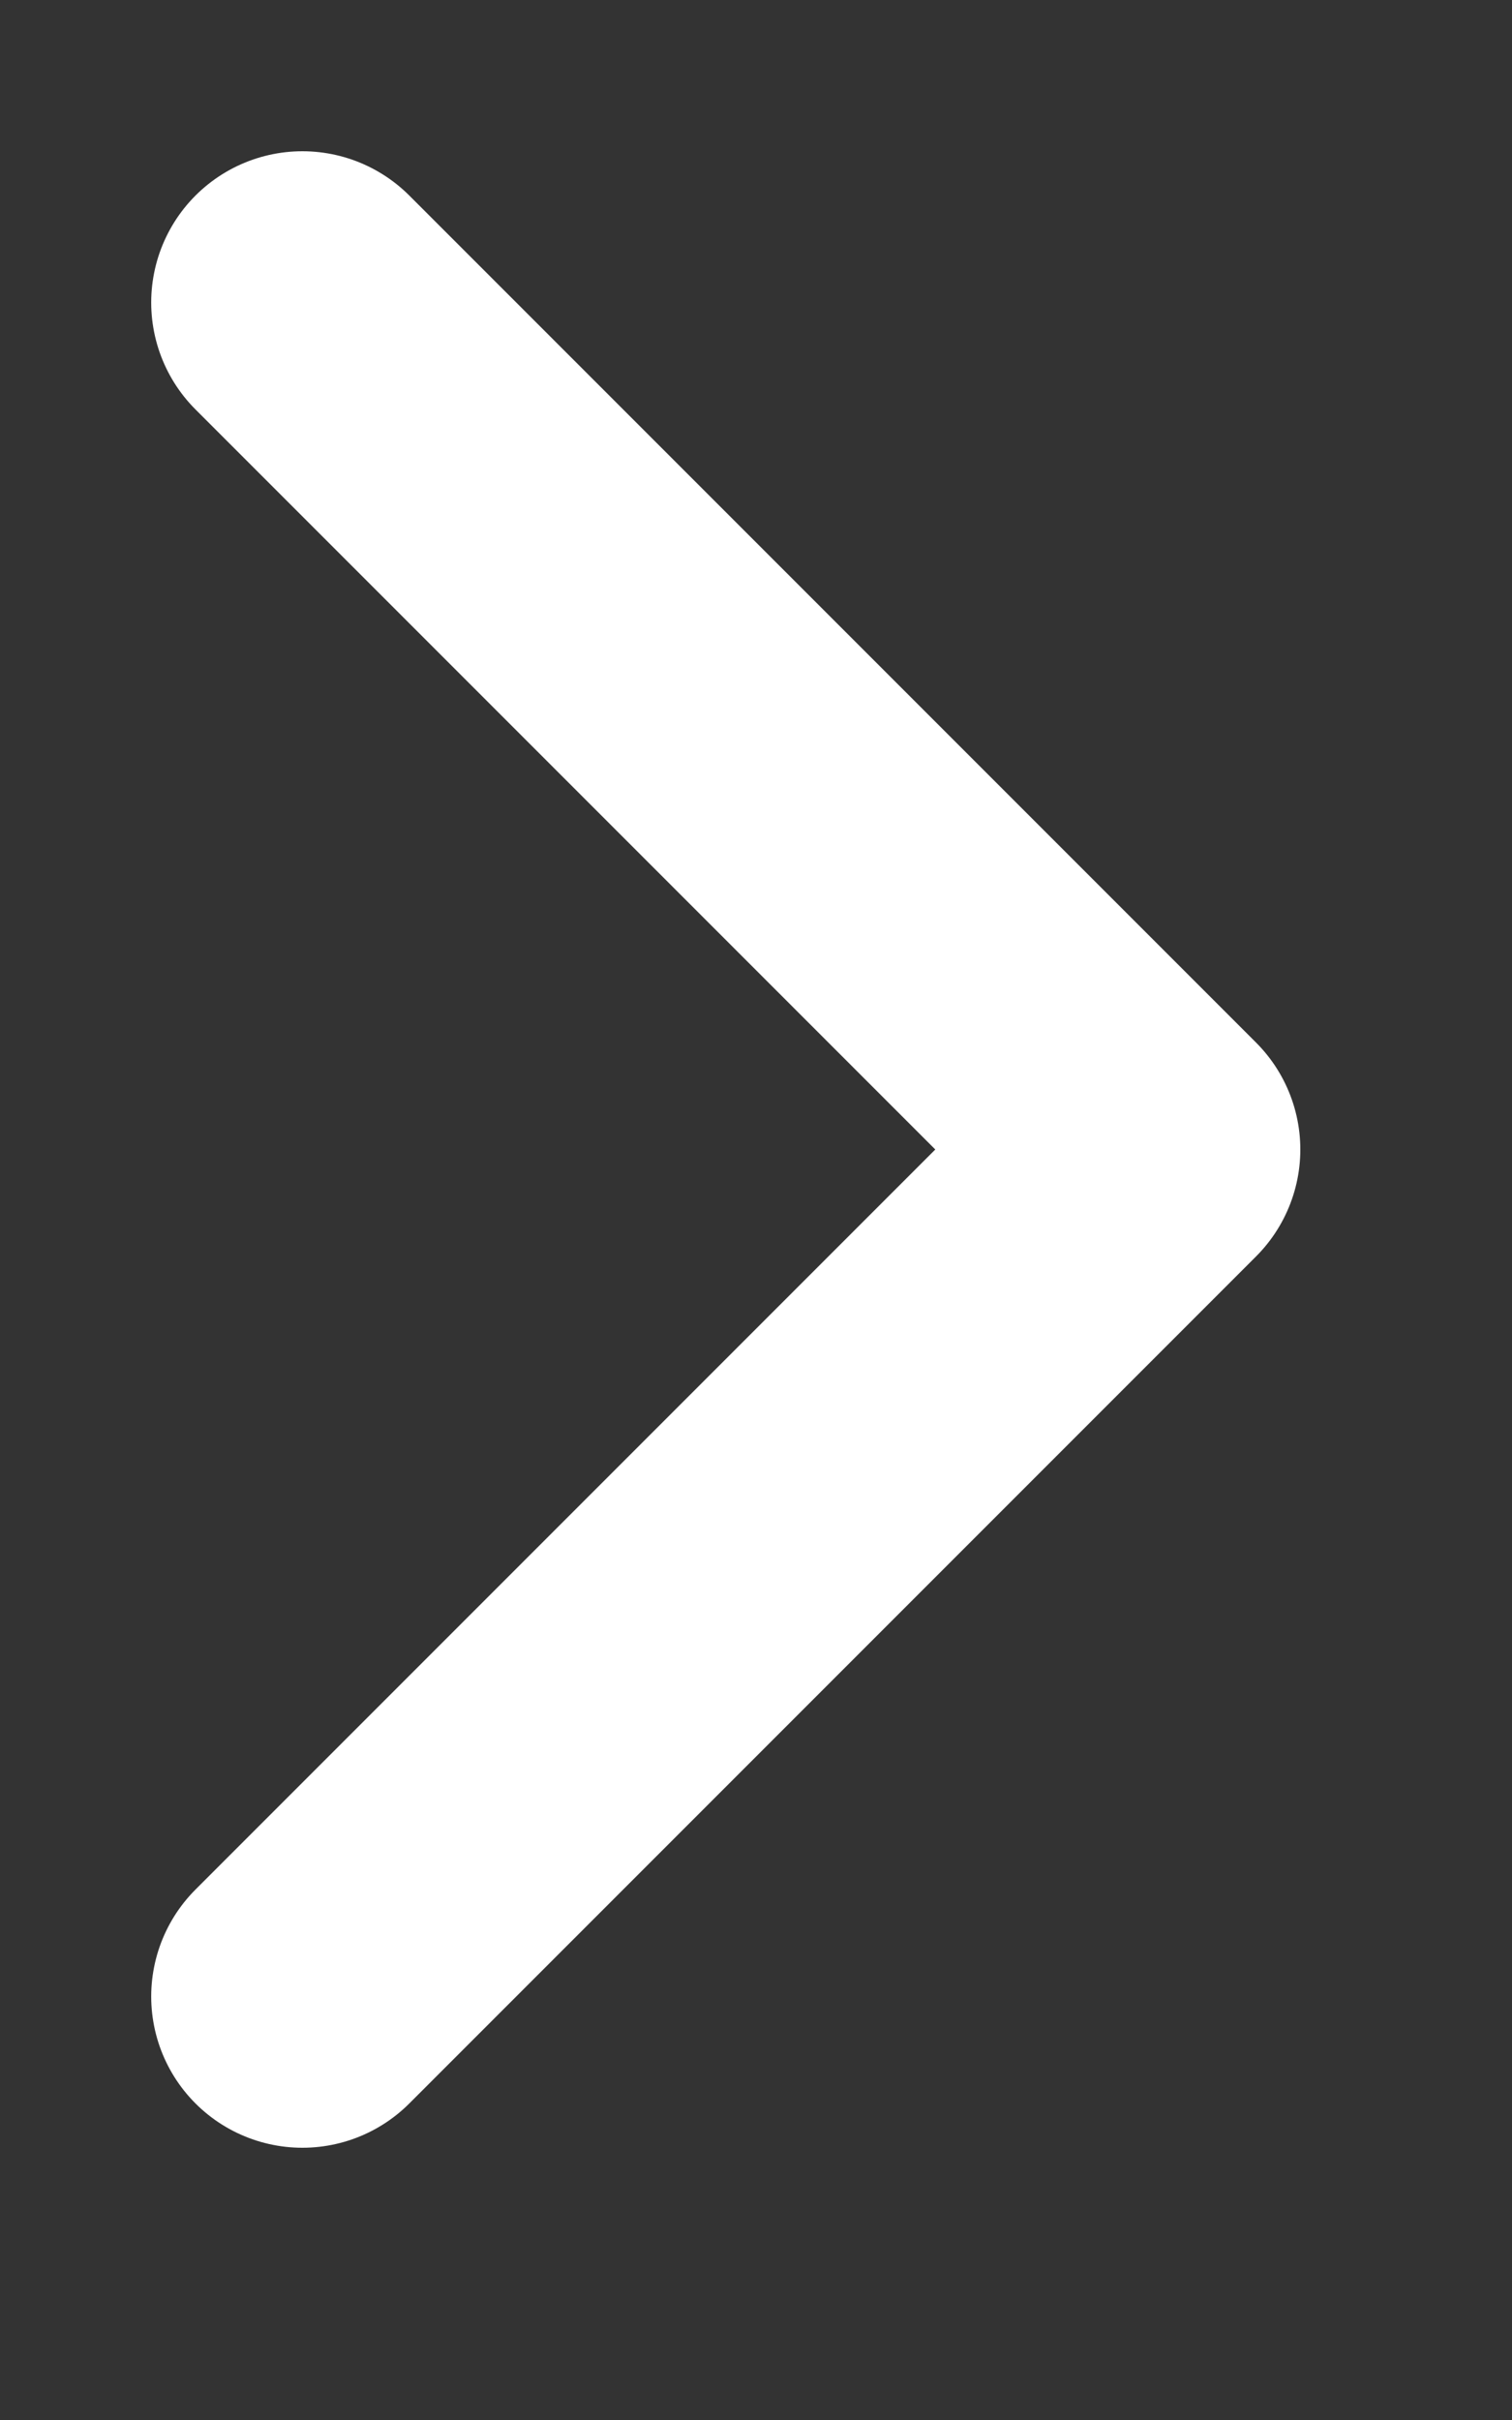
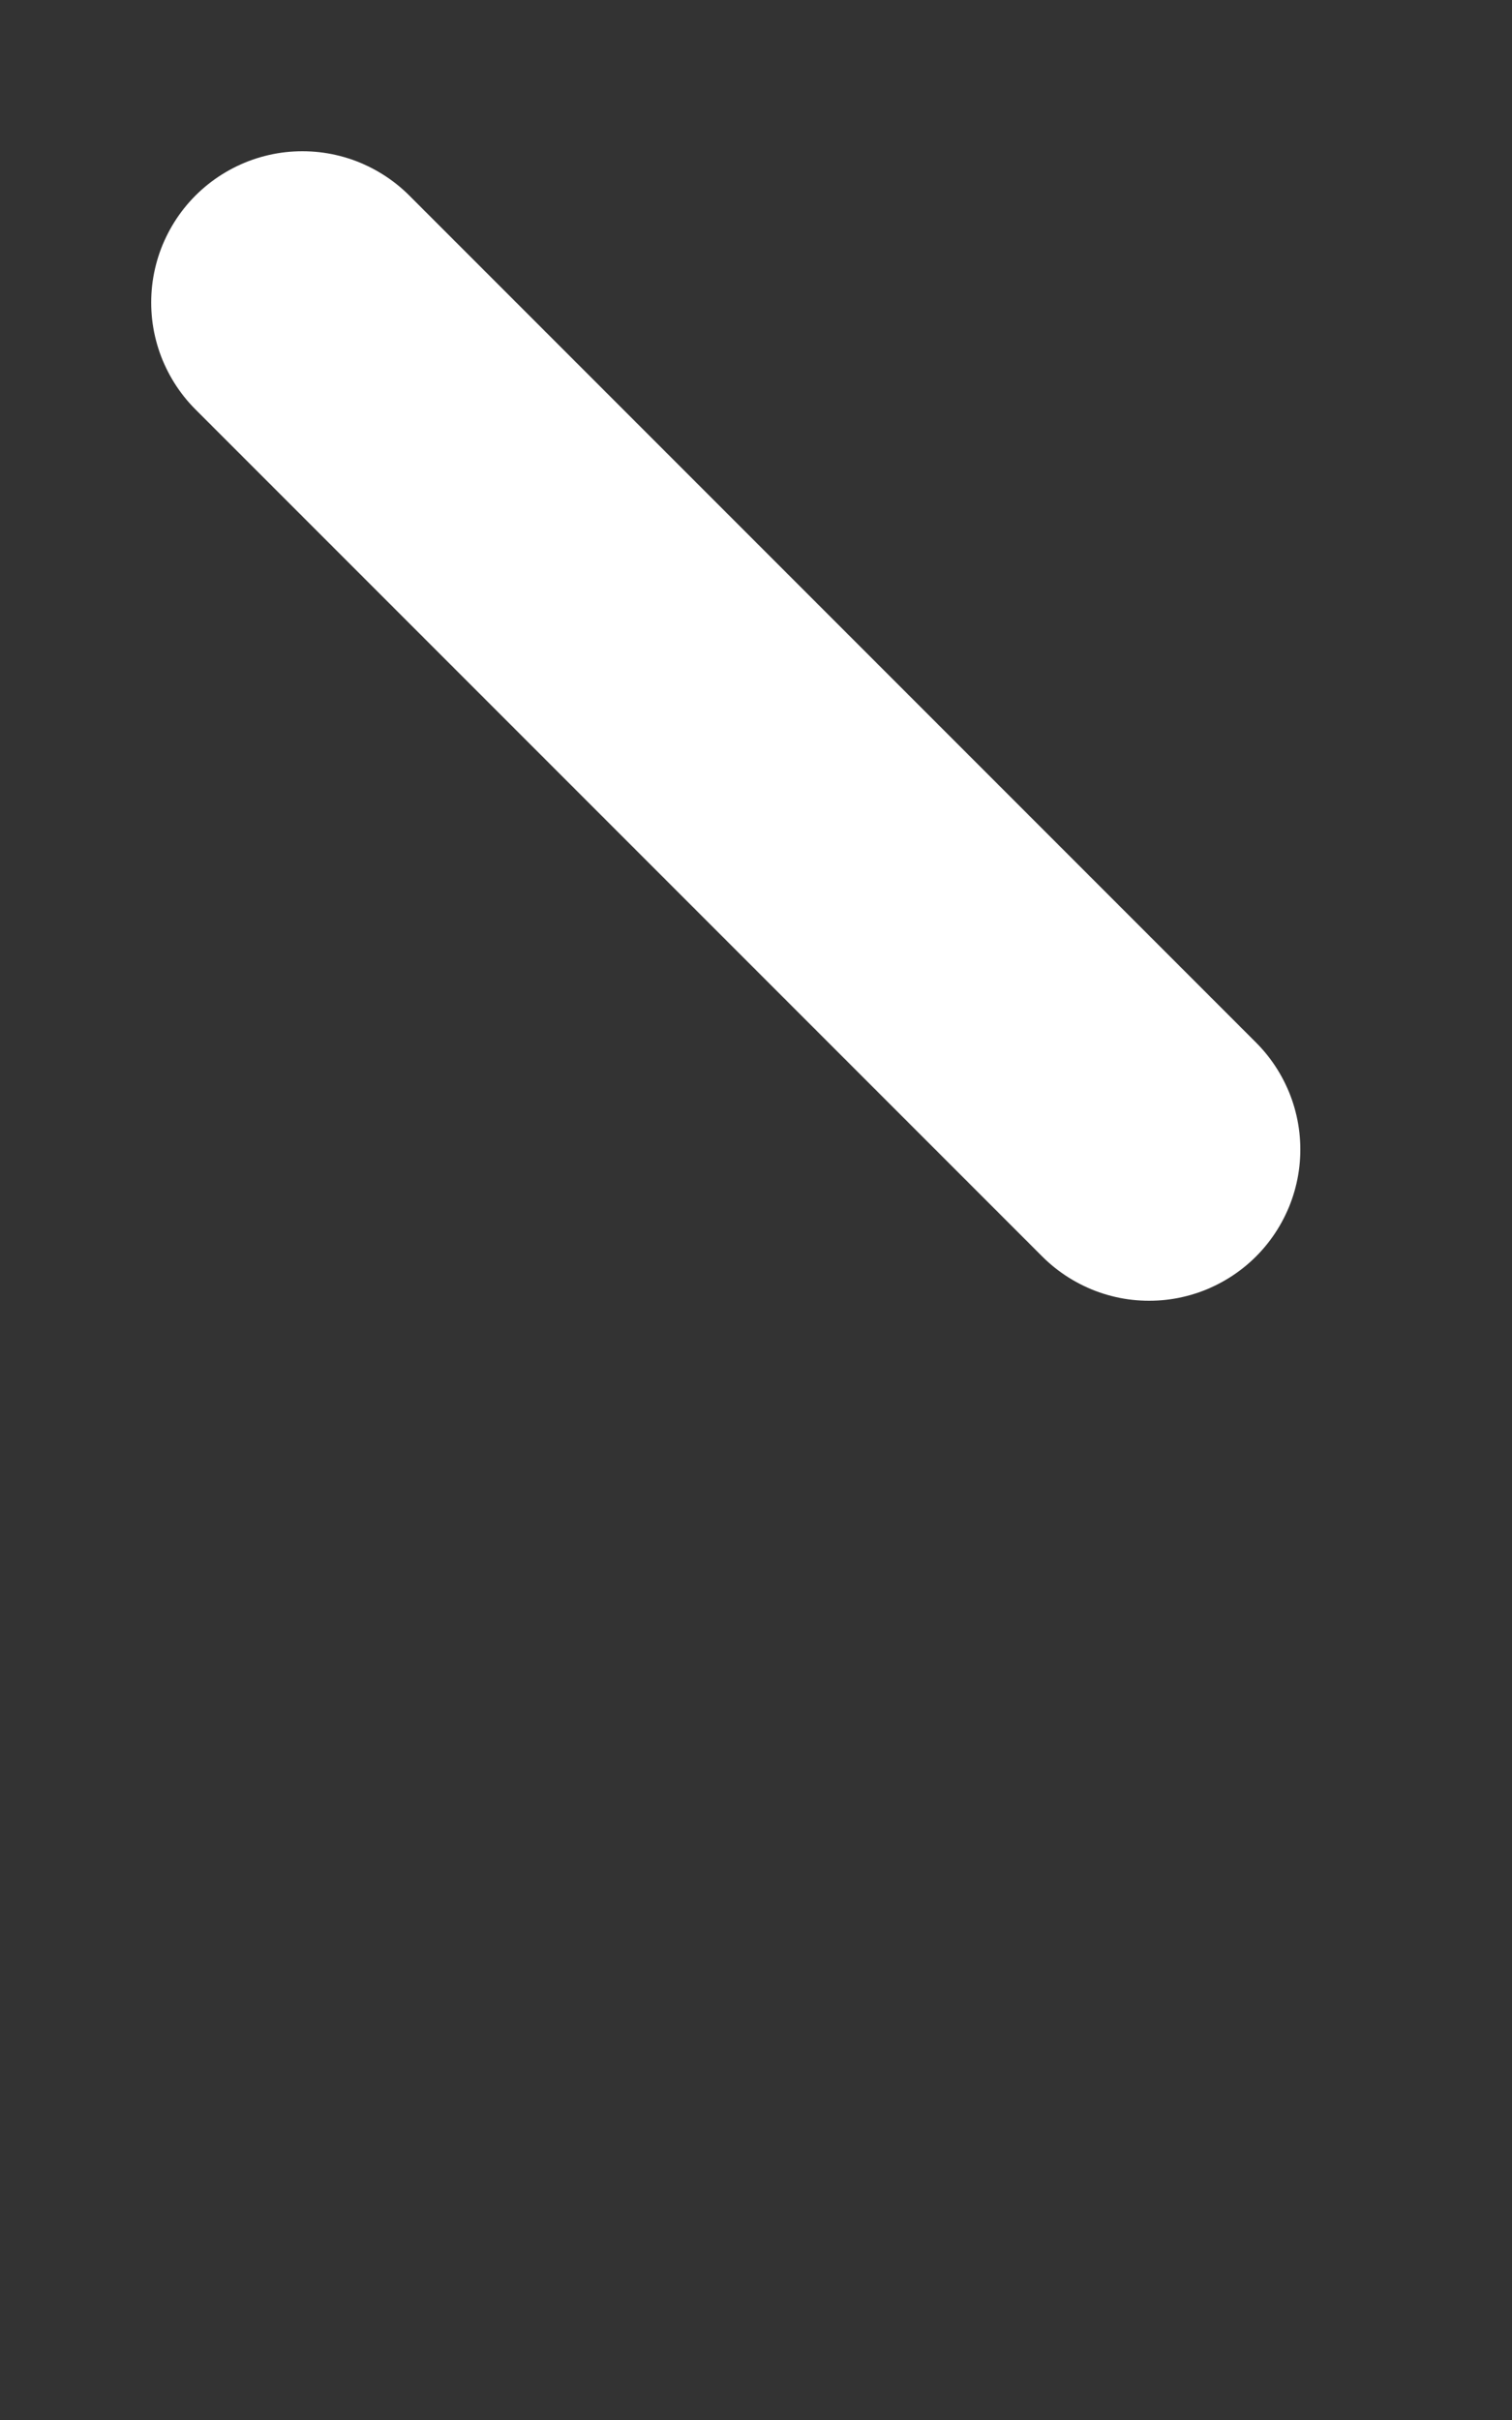
<svg xmlns="http://www.w3.org/2000/svg" width="5" height="8" viewBox="0 0 5 8" fill="none">
  <rect x="0" y="0" width="5" height="8" fill="#333333" stroke="none" />
-   <path d="M1 1L3.8 3.8L1 6.6" stroke="white" stroke-linecap="round" stroke-linejoin="round" />
+   <path d="M1 1L3.8 3.8" stroke="white" stroke-linecap="round" stroke-linejoin="round" />
</svg>